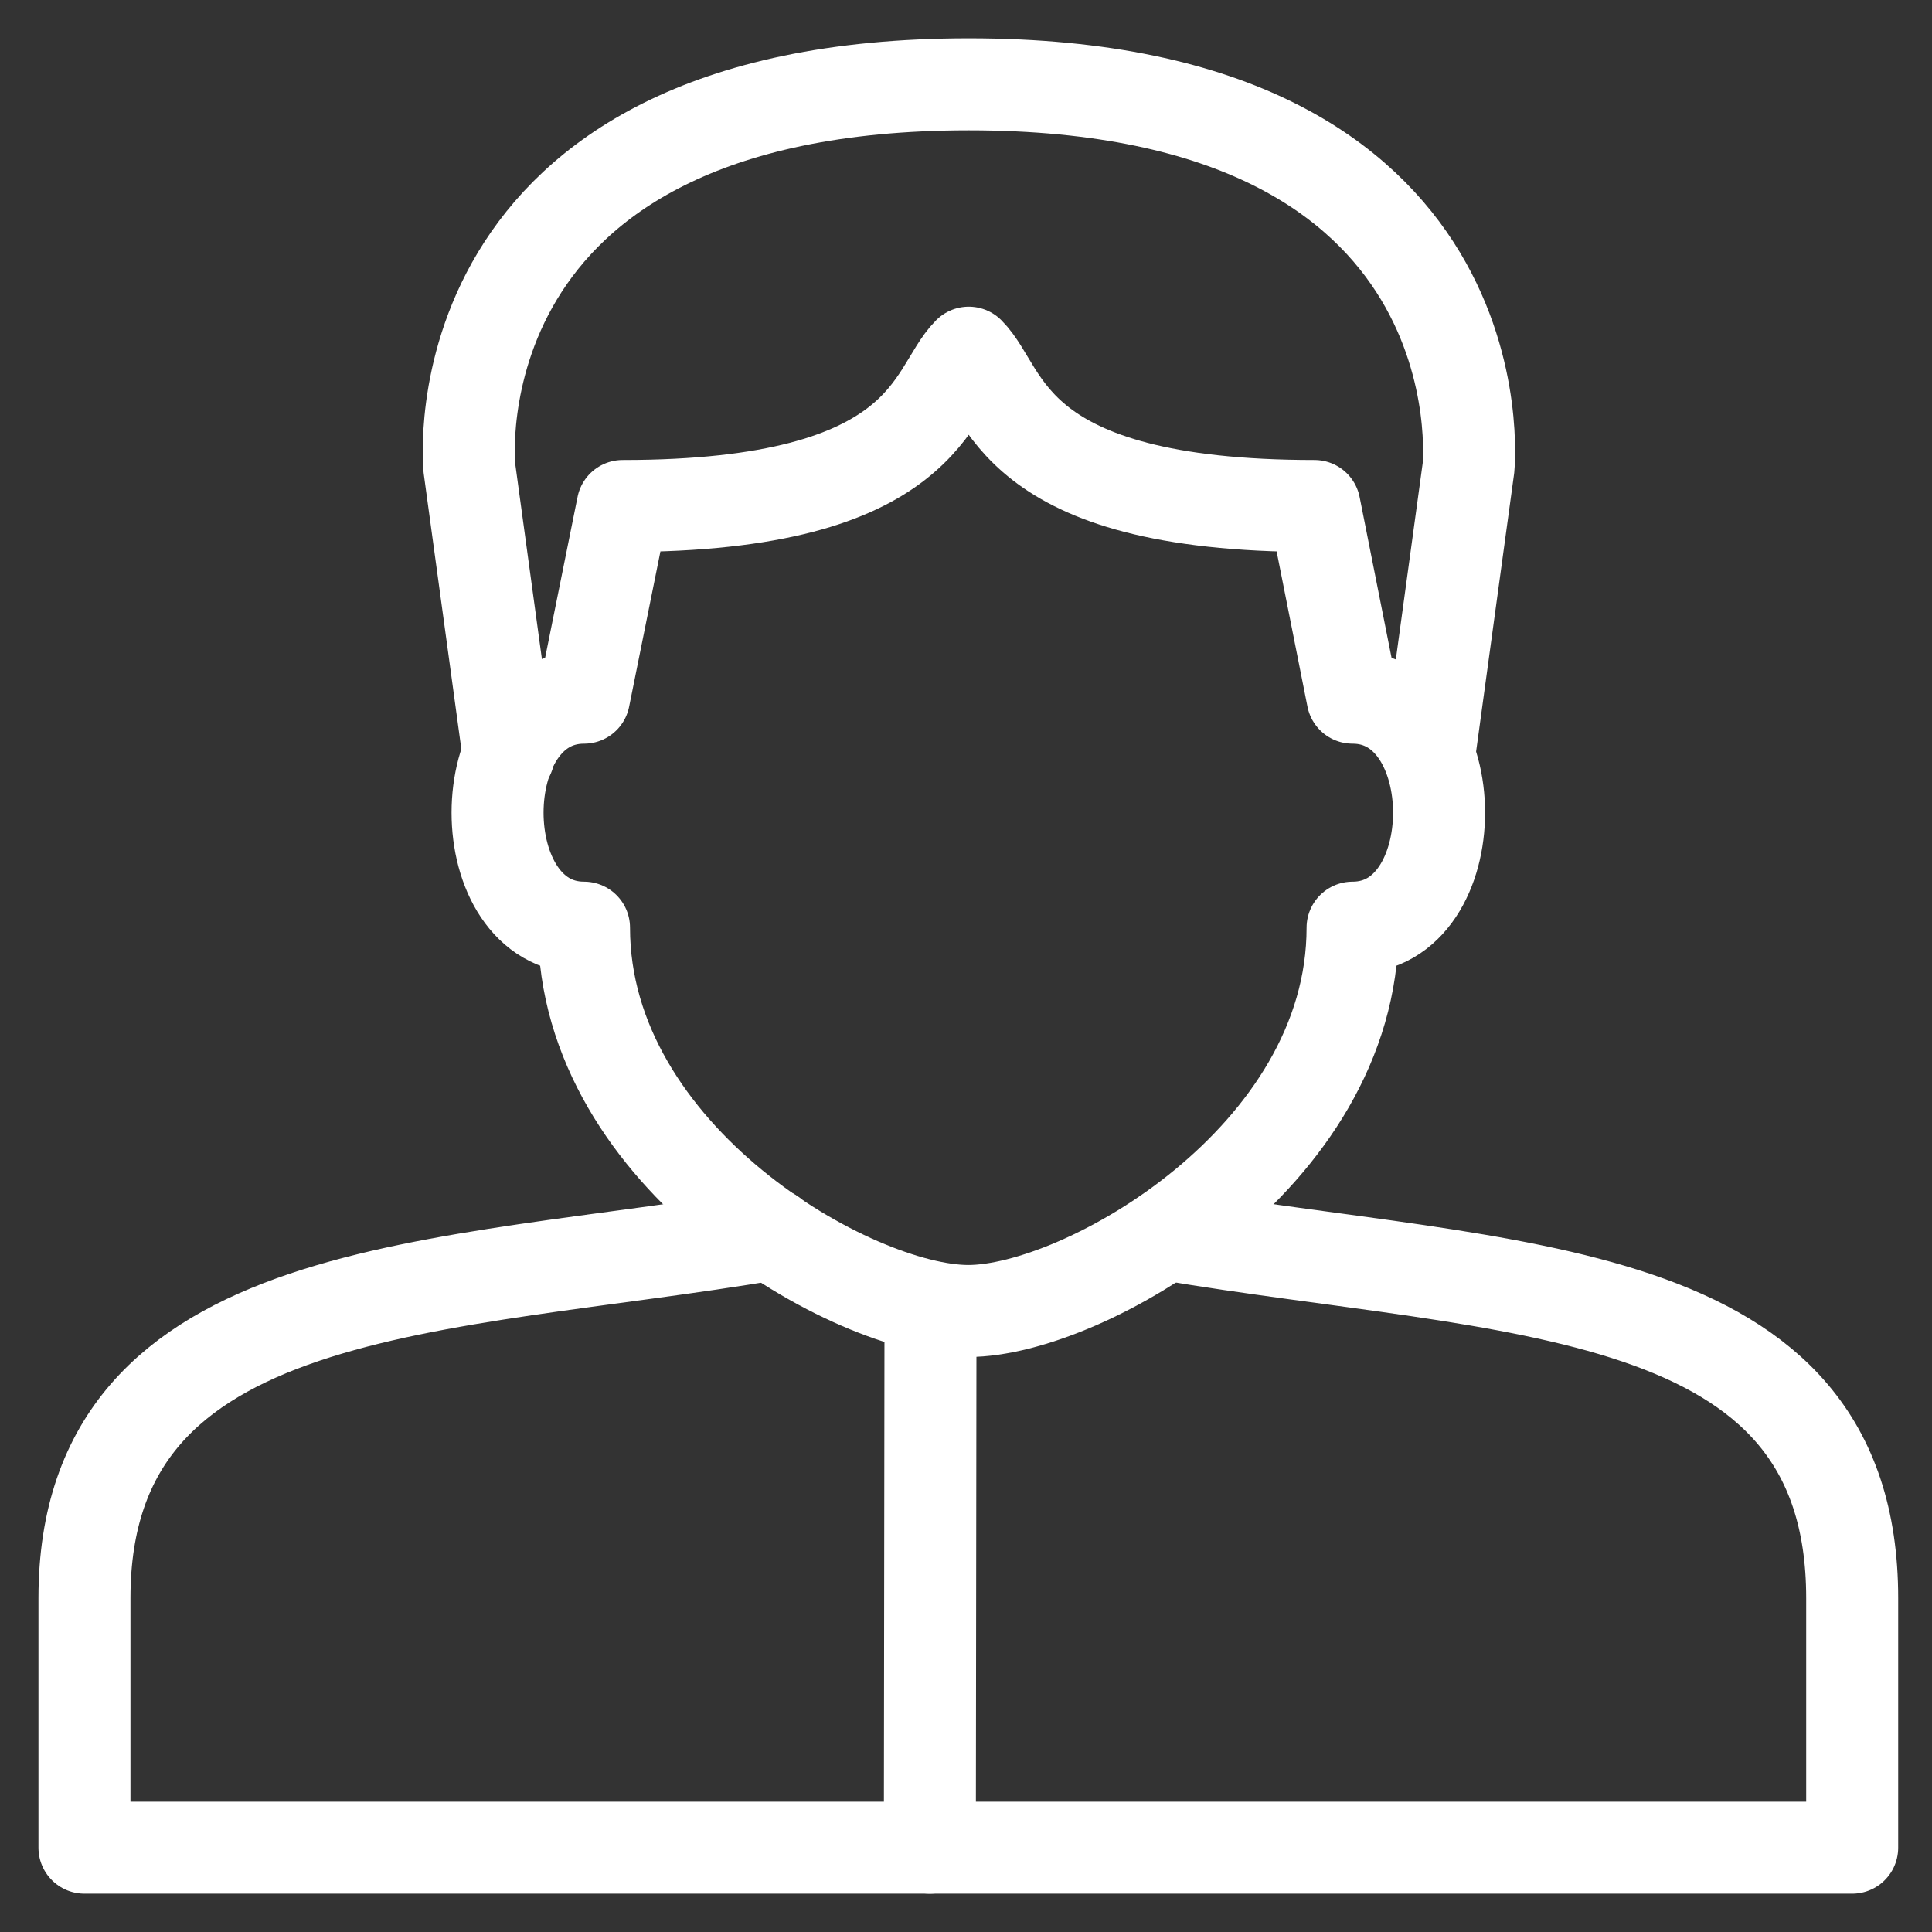
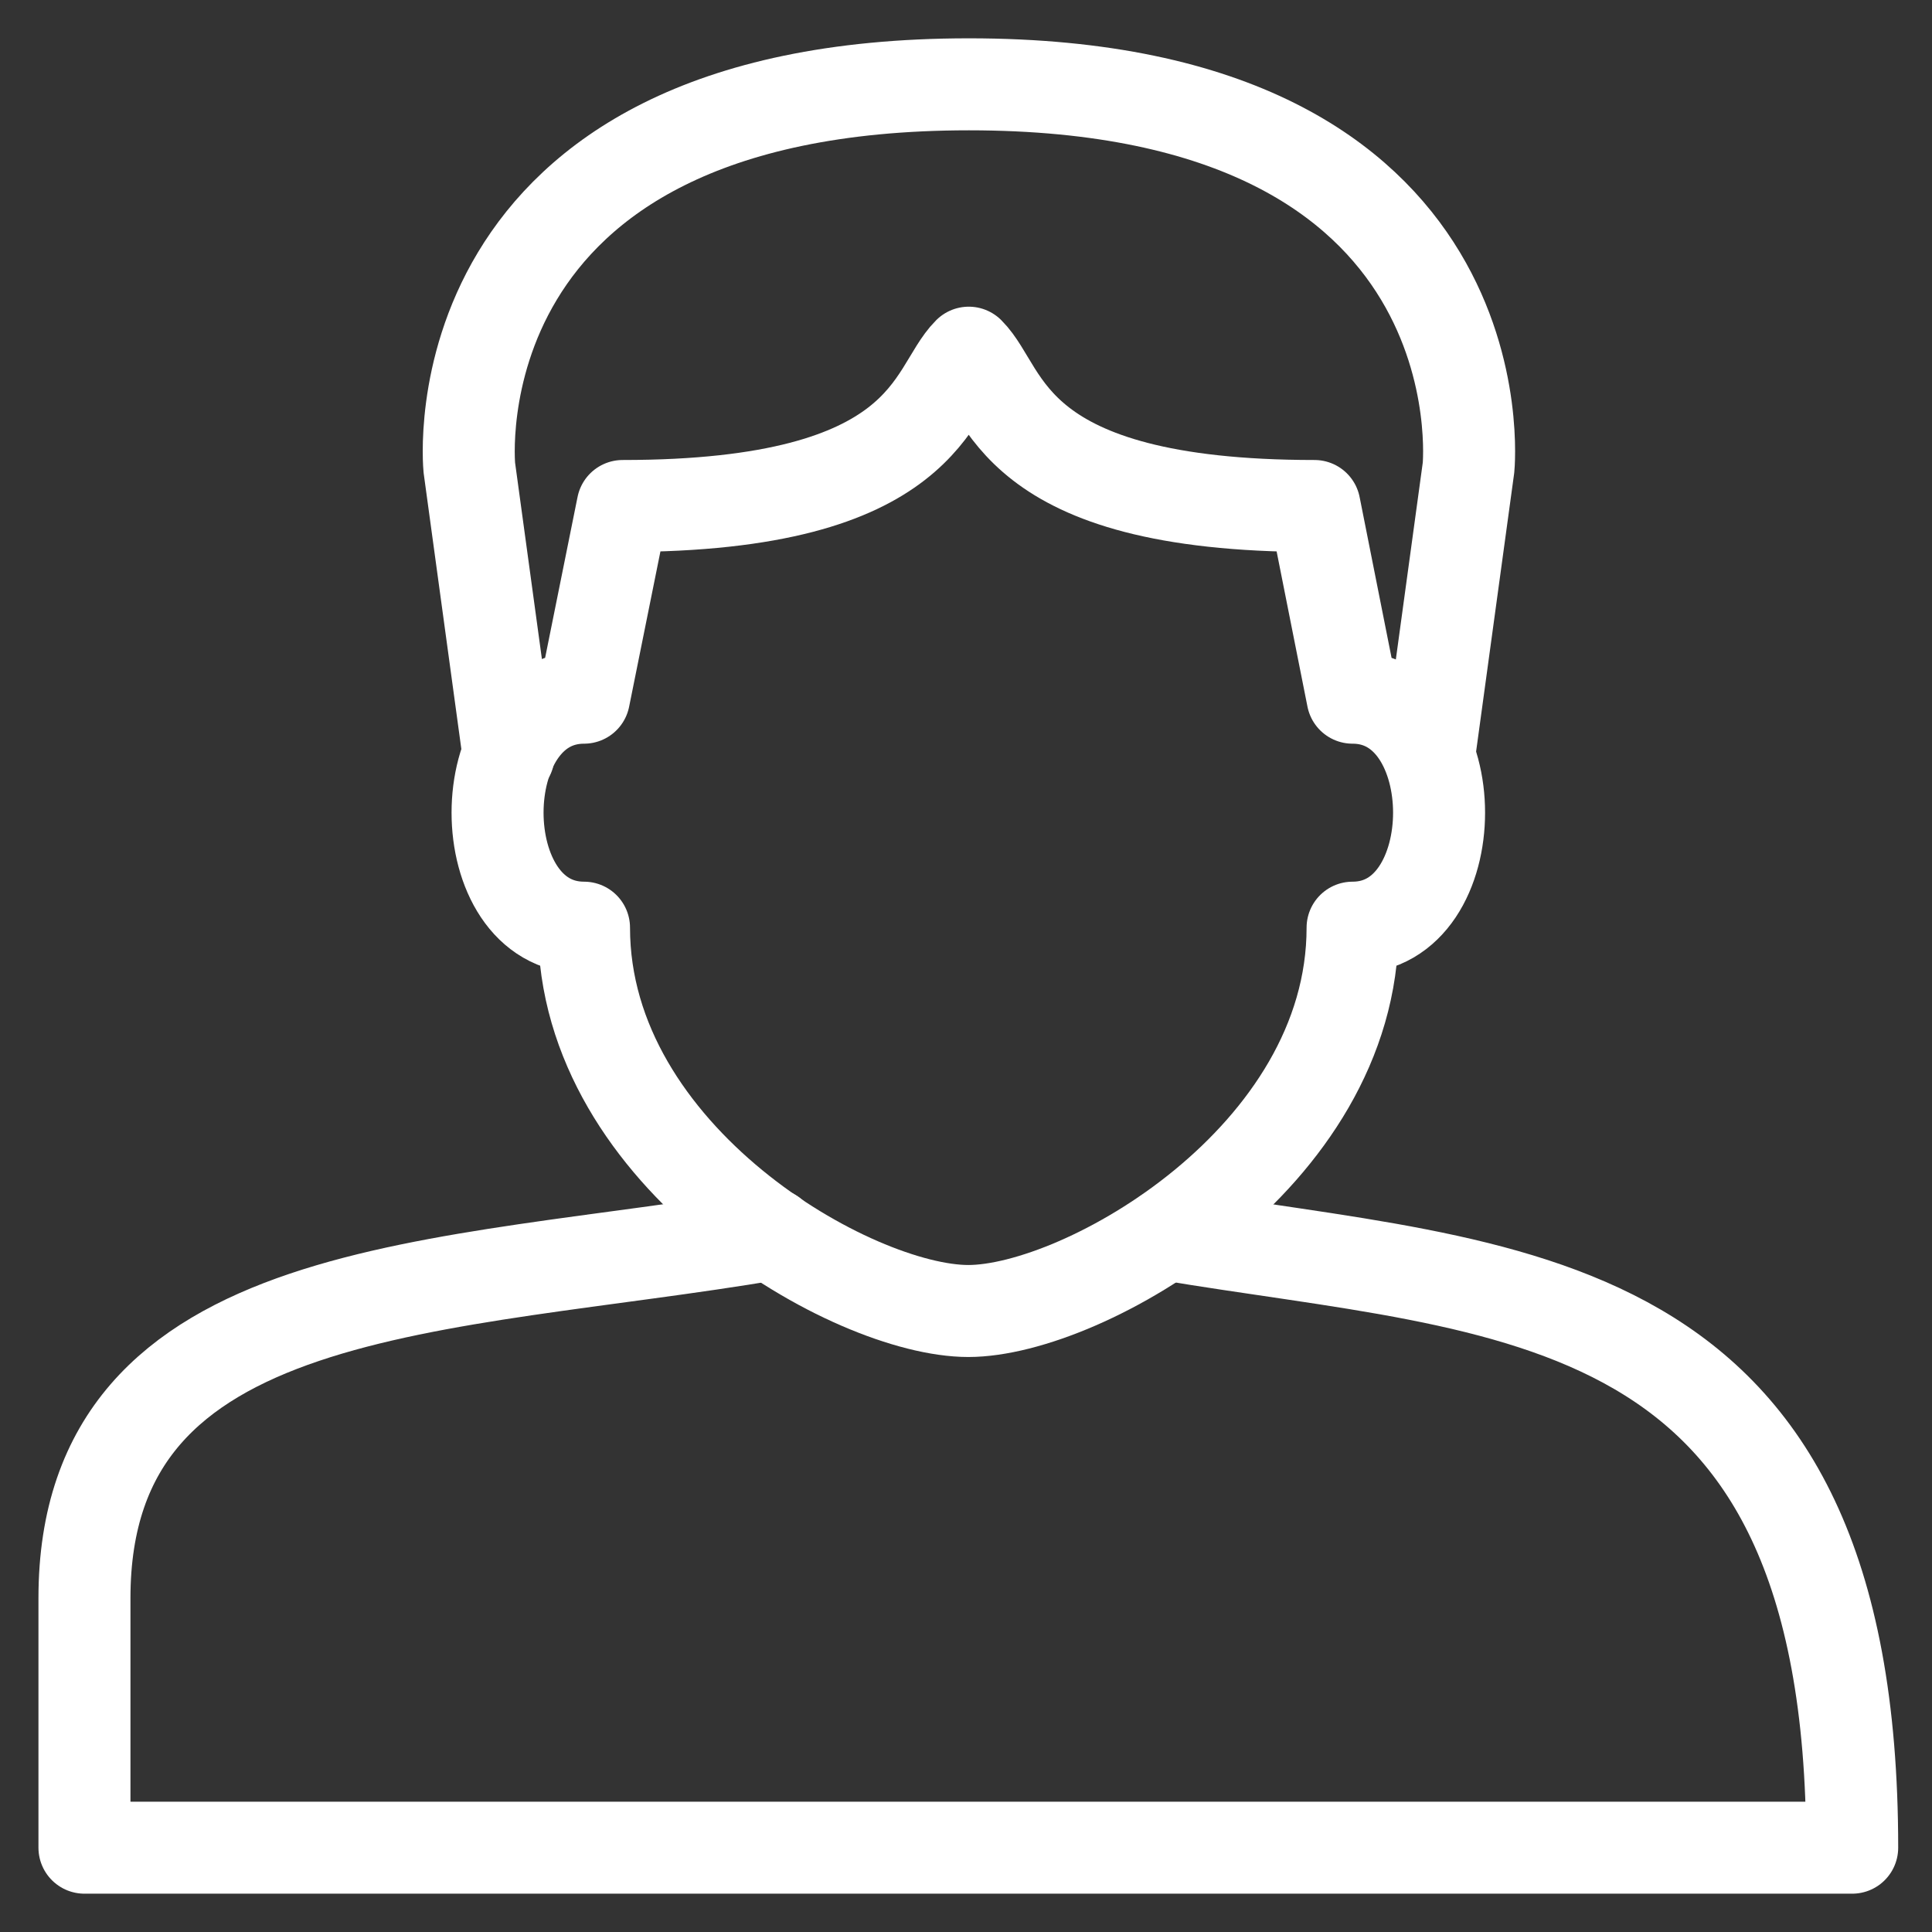
<svg xmlns="http://www.w3.org/2000/svg" width="42px" height="42px" viewBox="0 0 42 42" version="1.1">
  <rect x="0" y="0" width="42" height="42" fill="#333333" stroke="none" />
  <title>Icon / Injured public / White</title>
  <g id="GEL-icons-Official" stroke="none" stroke-width="1" fill="none" fill-rule="evenodd" stroke-linecap="round" stroke-linejoin="round">
    <g id="GEL-Icons" transform="translate(-245, -2783)" stroke="#FFFFFF">
      <g id="Icon-Category-/-Injured-public-/-White" transform="translate(246, 2784)">
        <g id="Injured-member-of-public">
-           <path d="M15.78,25.833 C8.6,27.045 0.836,26.797 0.836,33.742 L0.836,39.167 L39.265,39.167 L39.265,33.742 C39.265,26.795 31.787,27.09 24.345,25.833" id="Stroke-5" stroke-width="2" />
+           <path d="M15.78,25.833 C8.6,27.045 0.836,26.797 0.836,33.742 L0.836,39.167 L39.265,39.167 C39.265,26.795 31.787,27.09 24.345,25.833" id="Stroke-5" stroke-width="2" />
          <path d="M20.05,27.5 C22.556,27.5 28.404,24.167 28.404,19.167 C30.911,19.167 30.911,14.167 28.404,14.167 L27.576,10 C20.892,10 20.896,7.5 20.06,6.667 C19.225,7.5 19.22,10 12.536,10 L11.696,14.167 C9.19,14.167 9.19,19.167 11.696,19.167 C11.696,24.167 17.544,27.5 20.05,27.5 Z" id="Stroke-7" stroke-width="2" />
          <path d="M30.069,15.418 L30.924,9.167 C30.924,9.167 31.76,0.833 20.064,0.833 C8.368,0.833 9.203,9.167 9.203,9.167 L10.057,15.418" id="Stroke-9" stroke-width="2" />
-           <line x1="19.228" y1="27.5" x2="19.214" y2="39.167" id="Stroke-11" stroke-width="2" />
        </g>
      </g>
    </g>
  </g>
</svg>